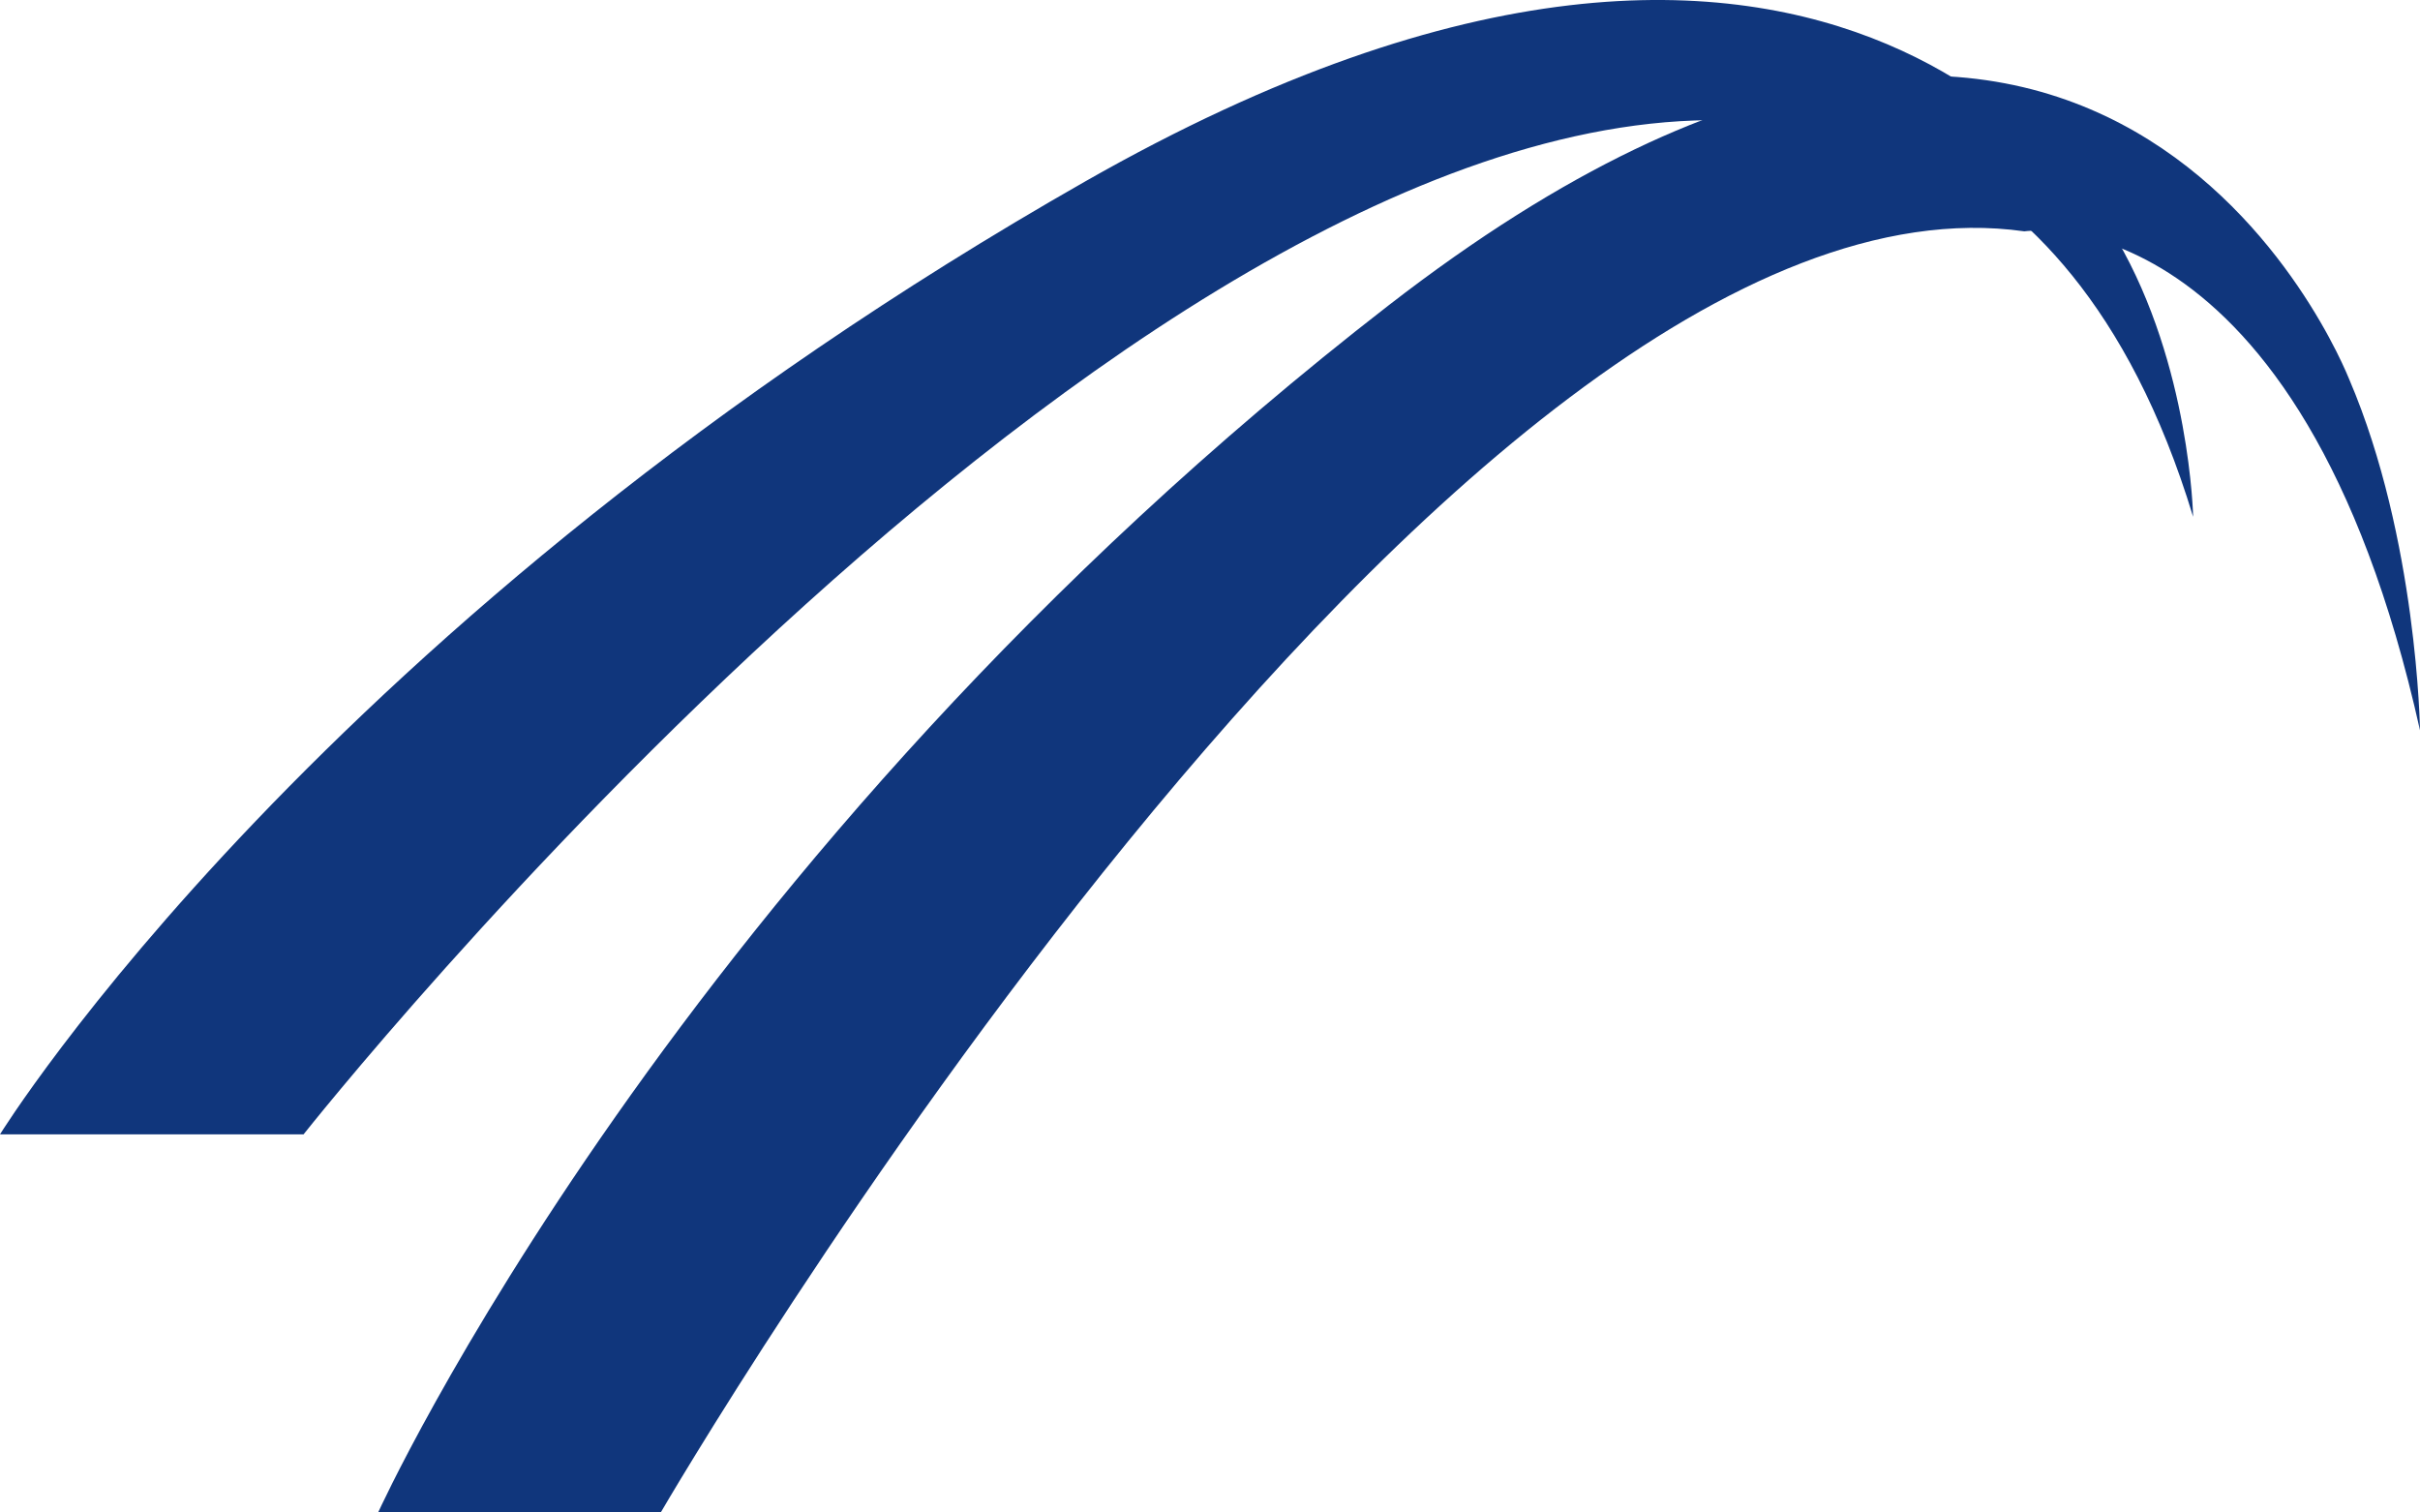
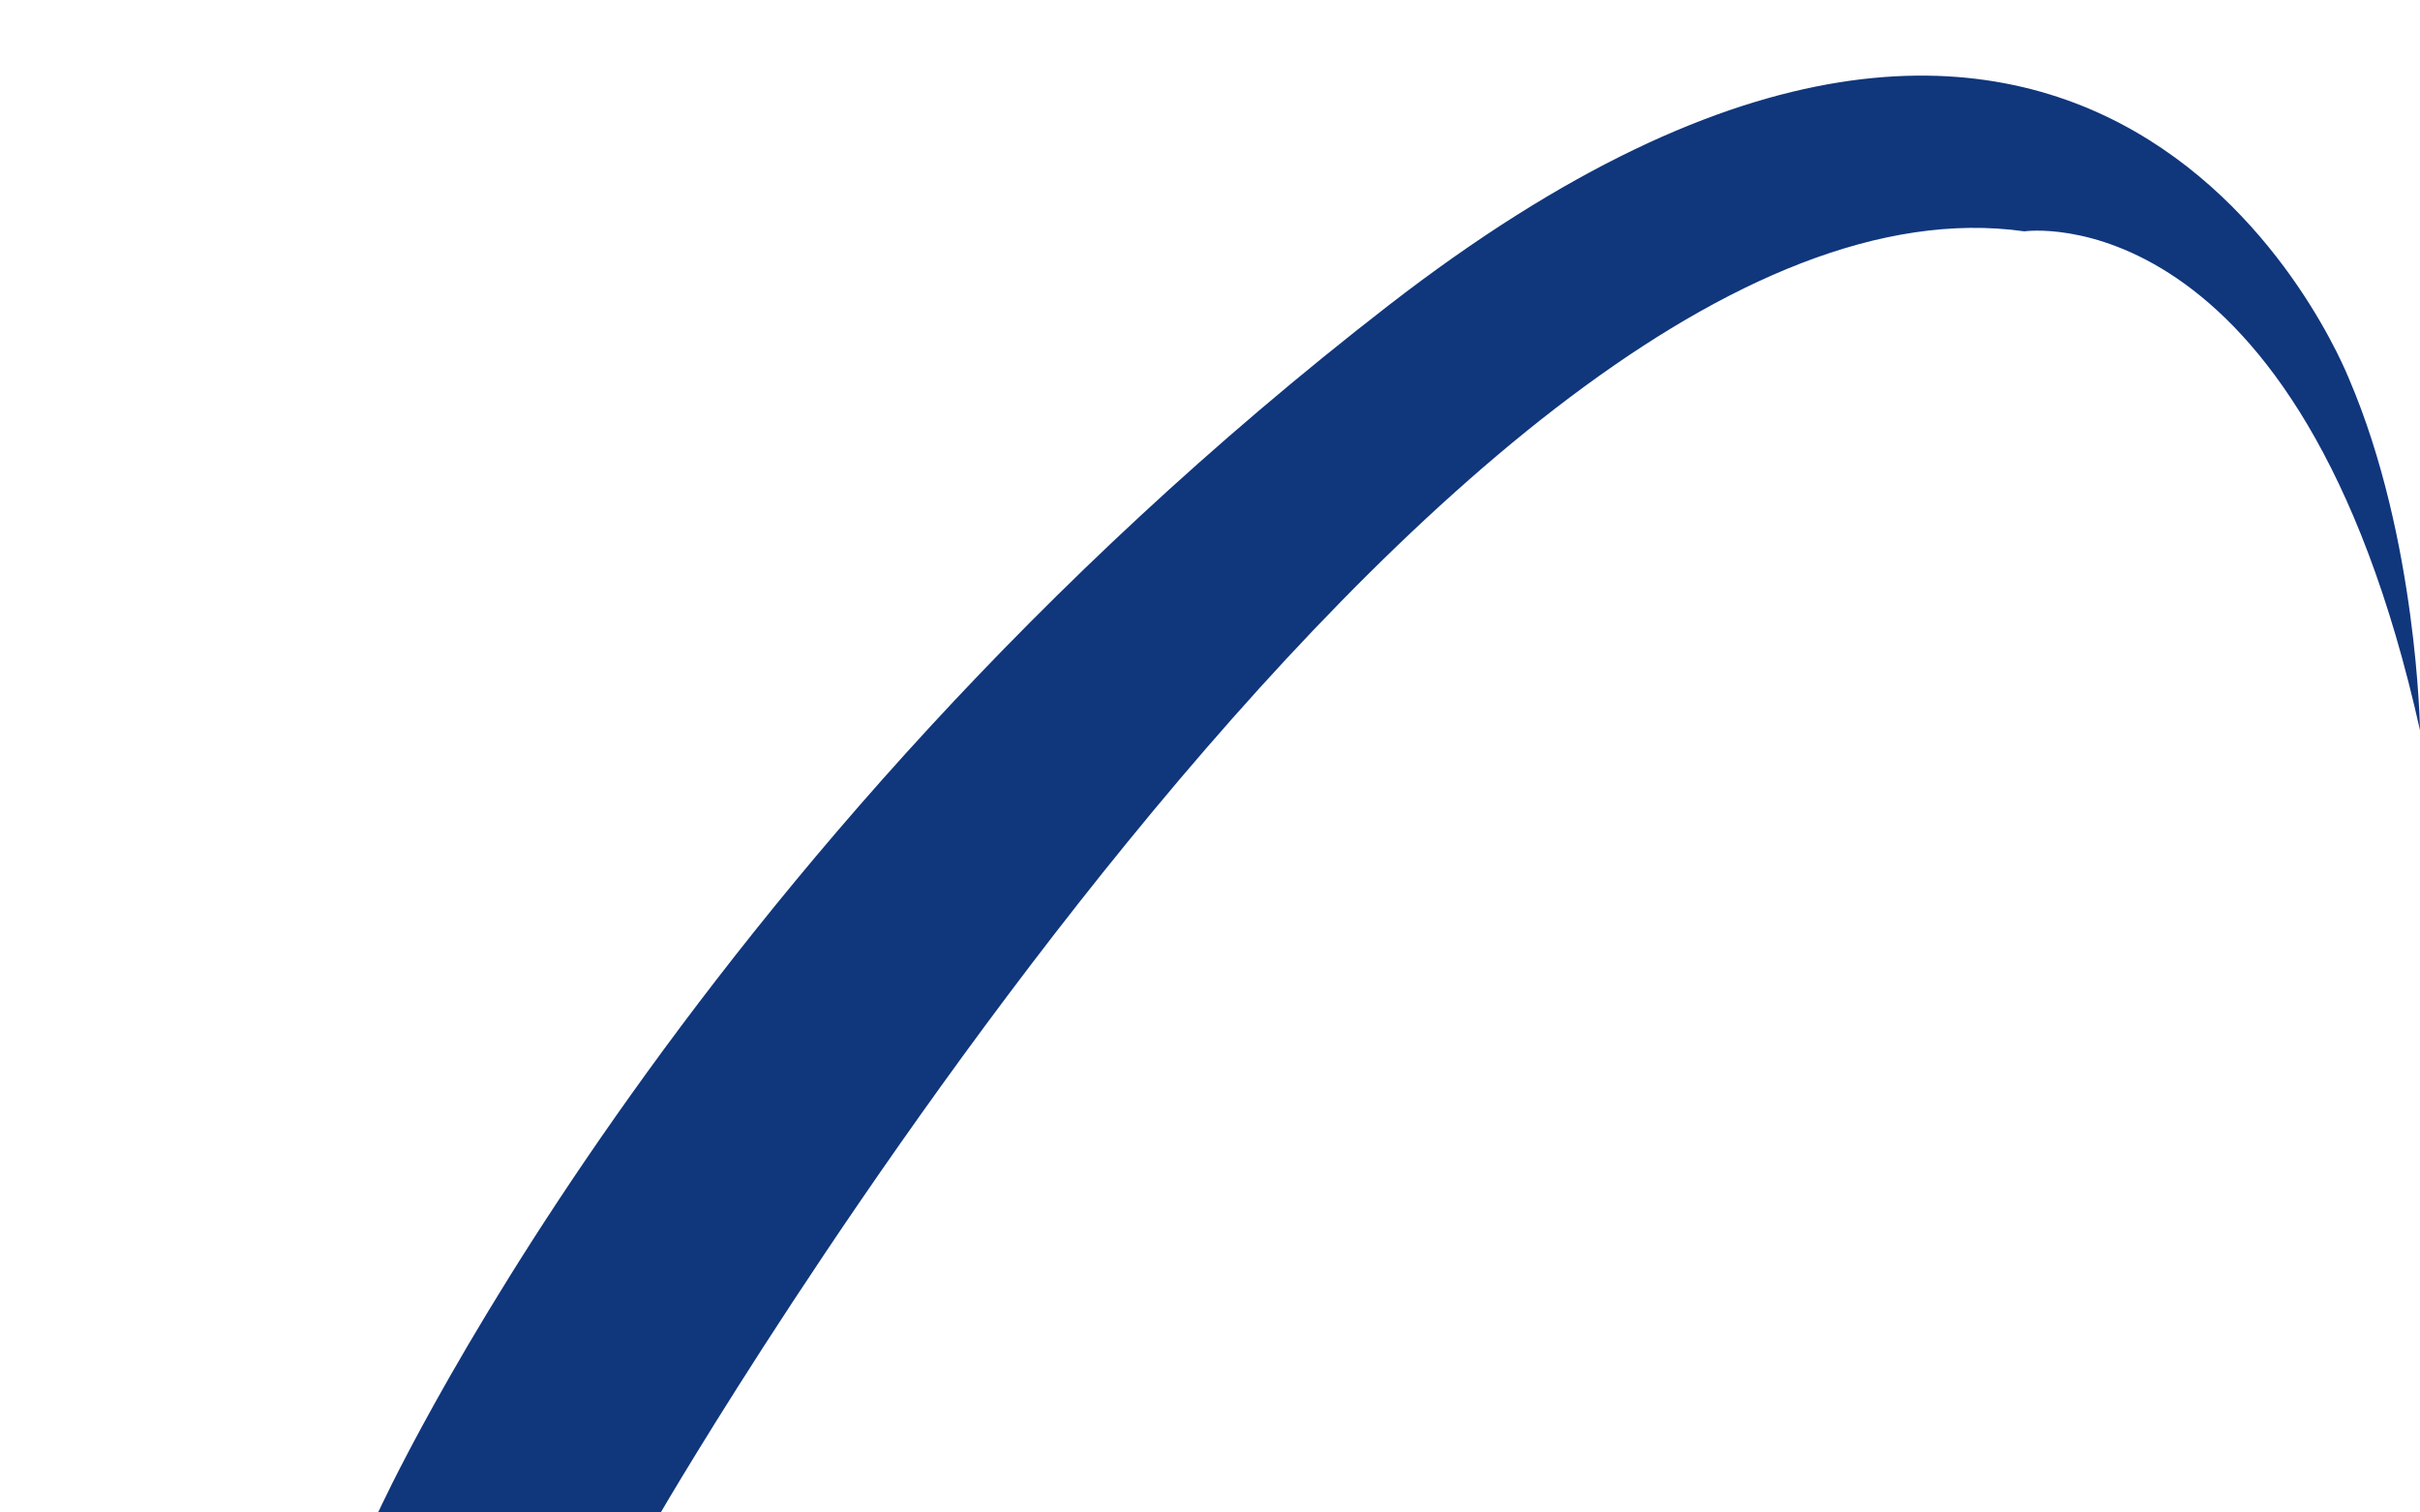
<svg xmlns="http://www.w3.org/2000/svg" width="32px" height="20px" viewBox="0 0 32 20" version="1.1">
  <title>GROUP</title>
  <desc>Created with Sketch.</desc>
  <defs />
  <g id="EFRH" stroke="none" stroke-width="1" fill="none" fill-rule="evenodd">
    <g id="HOME-EFRH-2" transform="translate(-1222, -106)" fill="#10367c">
      <g id="GROUP" transform="translate(1211, 89)">
        <path d="M16,37 L19.737,37 C19.737,37 30.201,18.988 37.768,20.059 C37.768,20.059 41.412,19.523 43,26.657 C43,26.657 42.965,24.126 42.066,22.02 C42.01,21.89 38.796,13.727 29.36,21.039 C19.924,28.351 16,37 16,37" id="Fill-1" />
-         <path d="M11,32 L15.014,32 C15.014,32 26.252,17.78 34.38,18.625 C34.38,18.625 38.294,18.203 40,23.834 C40,23.834 39.962,21.837 38.996,20.174 C38.936,20.07 35.485,13.627 25.35,19.399 C15.214,25.172 11,32 11,32" id="Fill-3" />
      </g>
    </g>
  </g>
</svg>